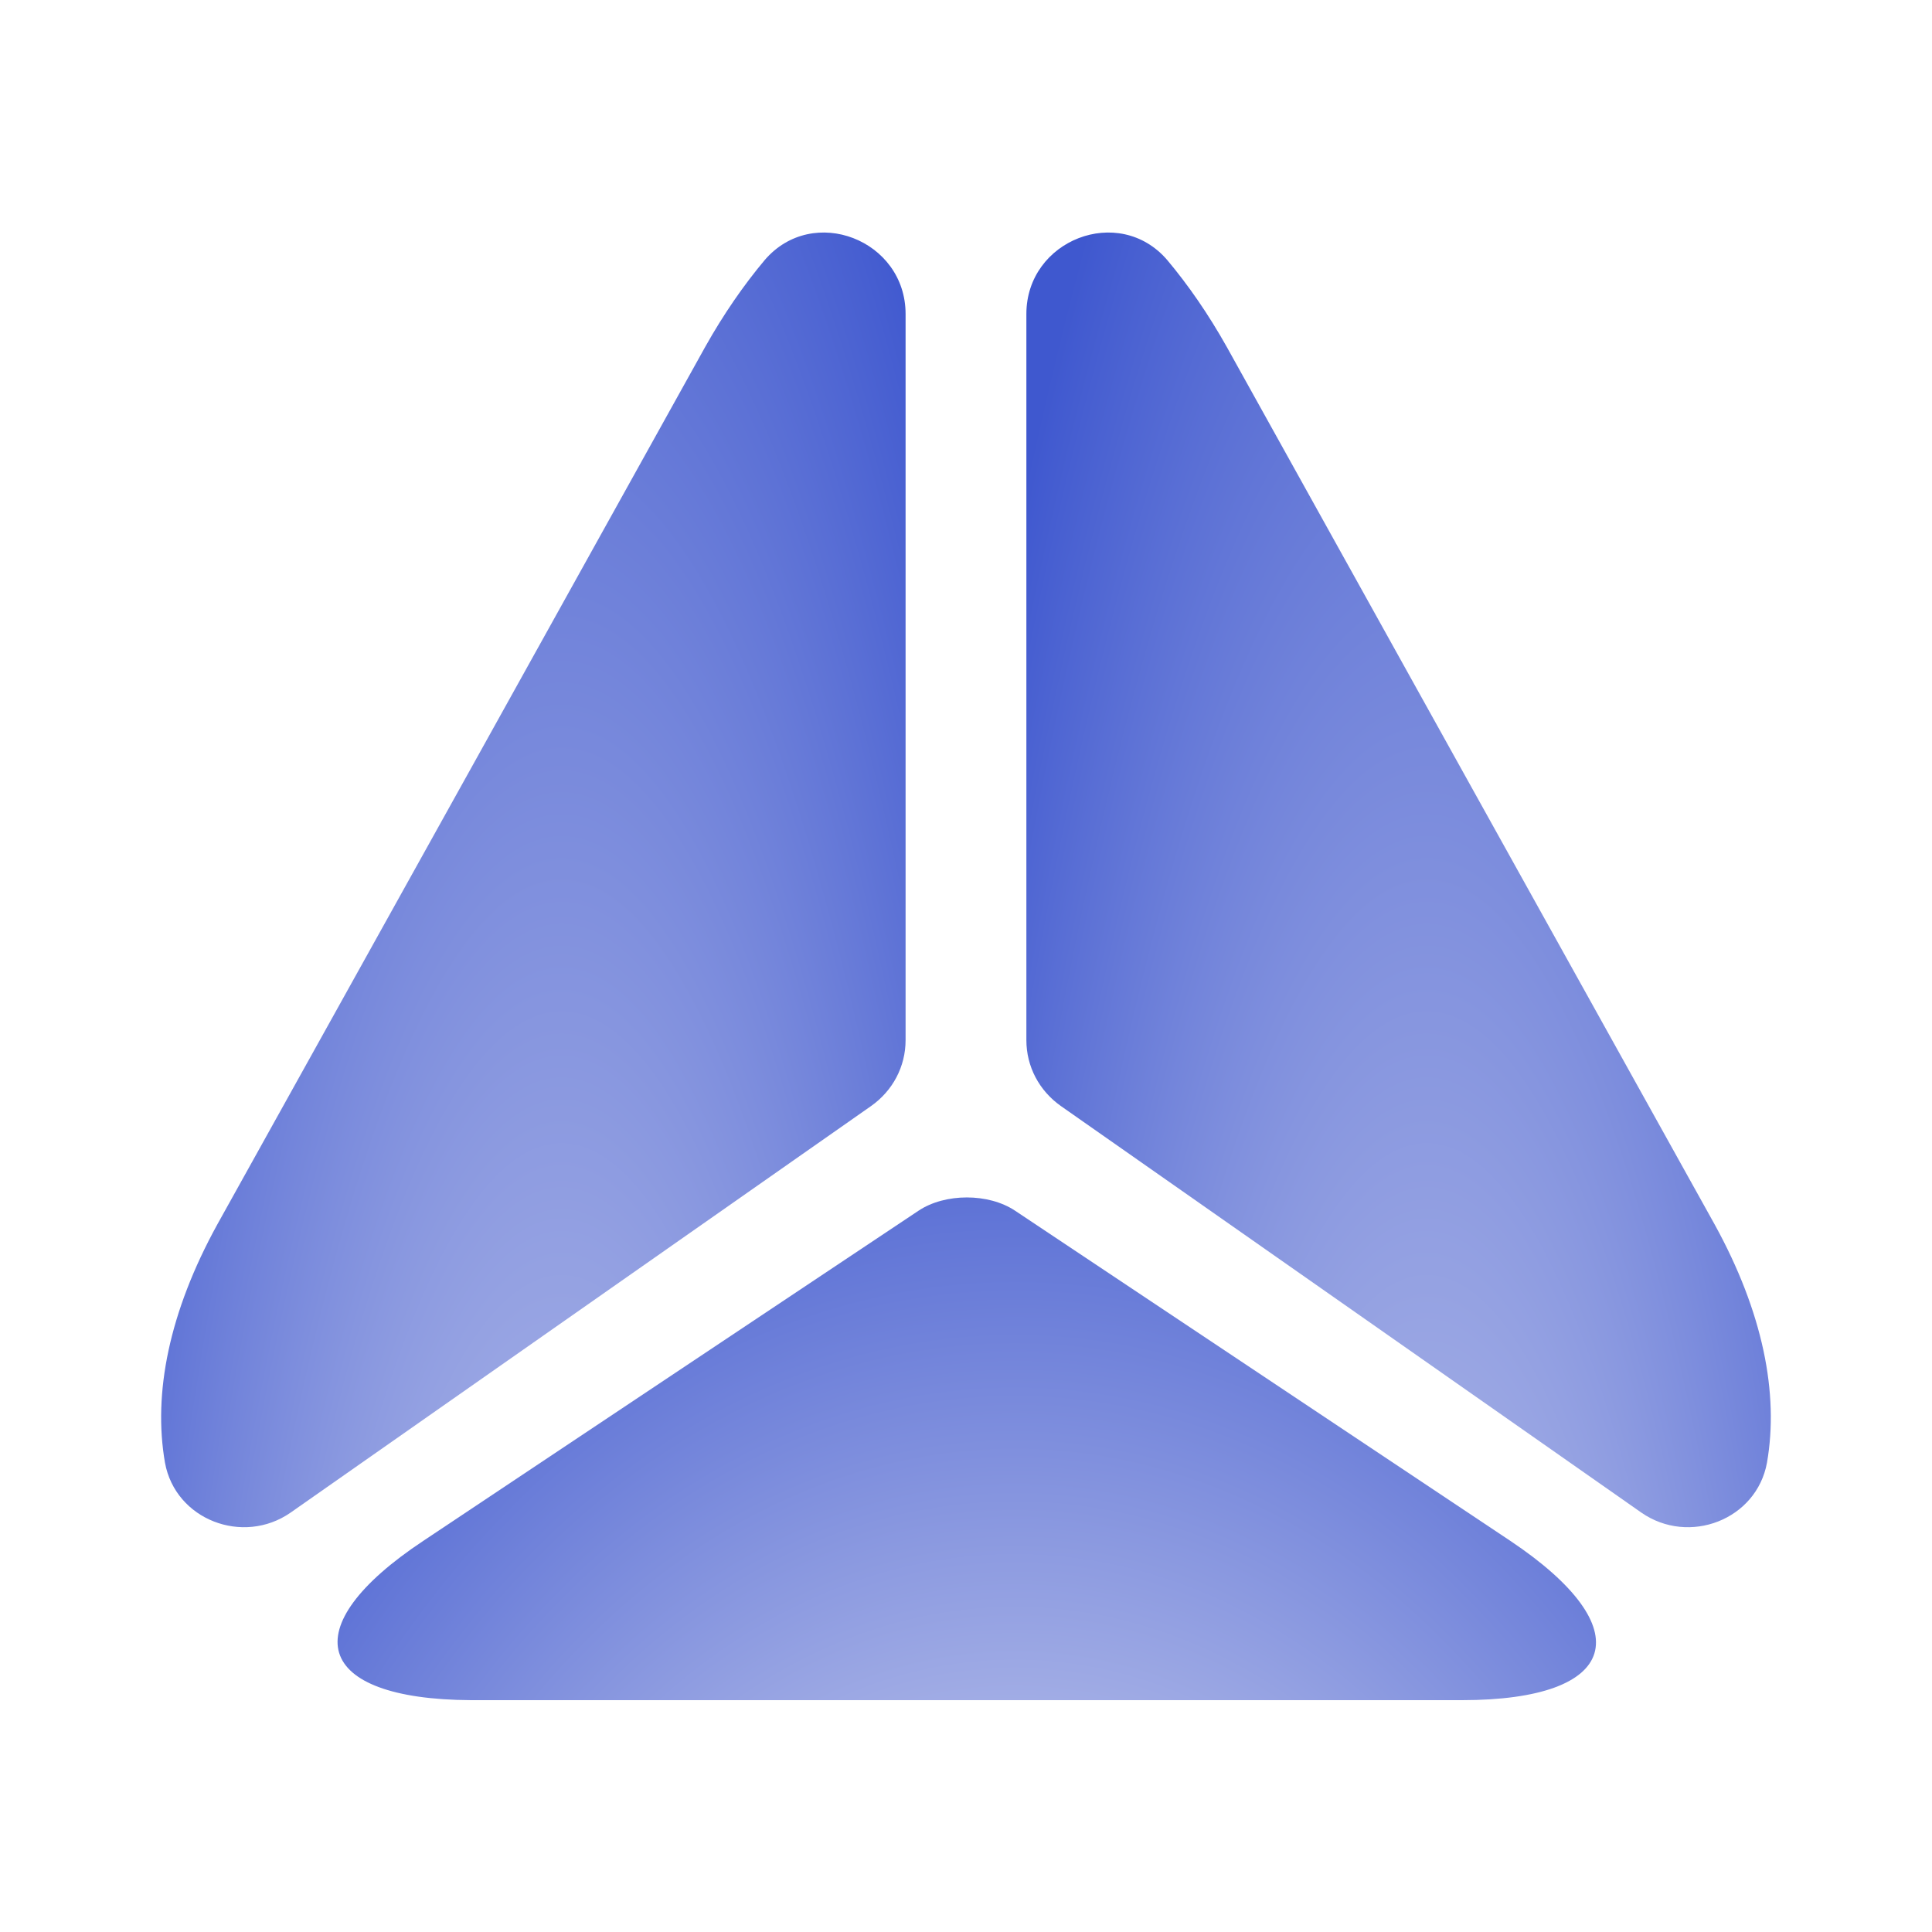
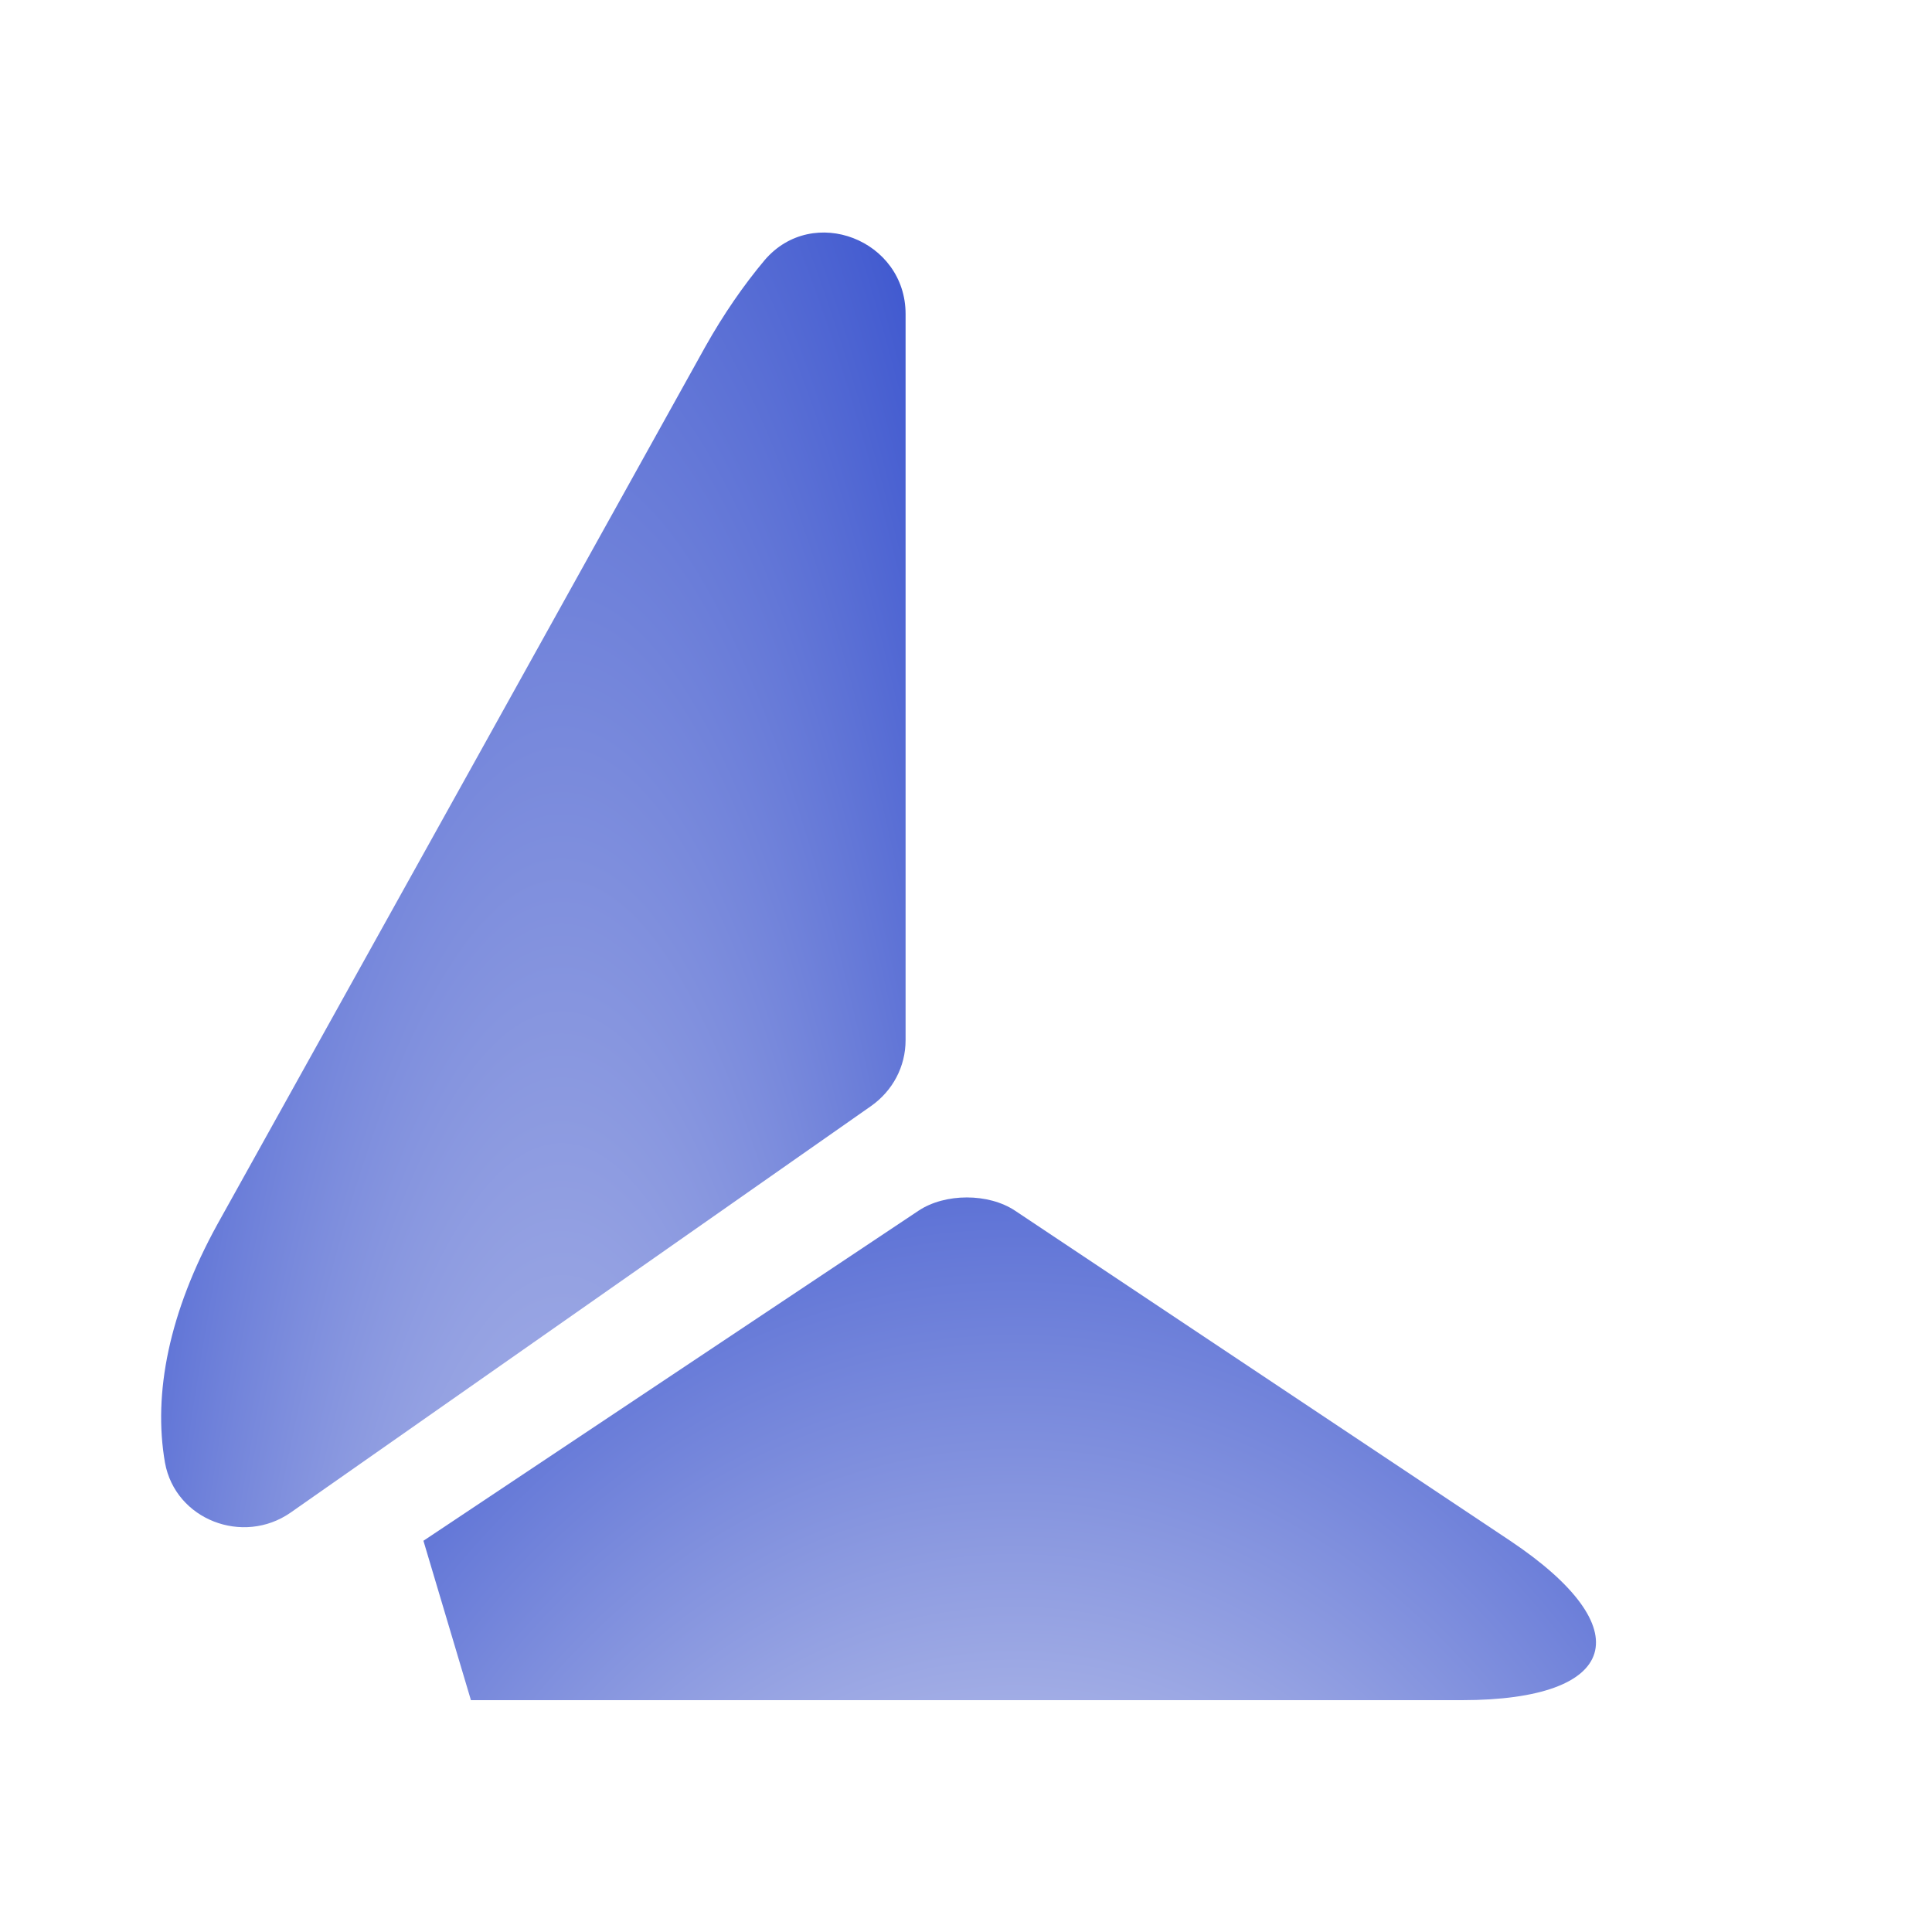
<svg xmlns="http://www.w3.org/2000/svg" width="48" height="48" viewBox="0 0 48 48" fill="none">
  <path d="M22.499 7.801V25.841C22.499 26.501 22.179 27.101 21.639 27.481L7.219 37.581C6.039 38.401 4.359 37.761 4.099 36.341C3.799 34.621 4.199 32.601 5.399 30.421L11.639 19.201L17.519 8.621C17.979 7.801 18.479 7.081 18.999 6.461C20.199 5.061 22.499 5.961 22.499 7.801Z" fill="url(#paint0_radial_1837_51681)" />
-   <path d="M40.78 37.581L26.36 27.481C25.82 27.101 25.5 26.501 25.5 25.841V7.801C25.5 5.961 27.8 5.061 29 6.461C29.52 7.081 30.02 7.801 30.48 8.621L36.36 19.201L42.6 30.421C43.8 32.601 44.2 34.621 43.9 36.341C43.64 37.761 41.96 38.401 40.78 37.581Z" fill="url(#paint1_radial_1837_51681)" />
-   <path d="M10.52 38.28L22.82 30.08C23.48 29.64 24.56 29.64 25.22 30.08L37.52 38.28C40.78 40.46 40.24 42.24 36.32 42.24H11.7C7.8 42.22 7.26 40.44 10.52 38.28Z" fill="url(#paint2_radial_1837_51681)" />
+   <path d="M10.52 38.28L22.82 30.08C23.48 29.64 24.56 29.64 25.22 30.08L37.52 38.28C40.78 40.46 40.24 42.24 36.32 42.24H11.7Z" fill="url(#paint2_radial_1837_51681)" />
  <defs>
    <radialGradient id="paint0_radial_1837_51681" cx="0" cy="0" r="1" gradientUnits="userSpaceOnUse" gradientTransform="translate(13.953 82.866) rotate(-90) scale(91.957 15.787)">
      <stop offset="0.442" stop-color="#AAB4E7" />
      <stop offset="1" stop-color="#3F58CF" />
    </radialGradient>
    <radialGradient id="paint1_radial_1837_51681" cx="0" cy="0" r="1" gradientUnits="userSpaceOnUse" gradientTransform="translate(35.449 82.866) rotate(-90) scale(91.957 15.787)">
      <stop offset="0.442" stop-color="#AAB4E7" />
      <stop offset="1" stop-color="#3F58CF" />
    </radialGradient>
    <radialGradient id="paint2_radial_1837_51681" cx="0" cy="0" r="1" gradientUnits="userSpaceOnUse" gradientTransform="translate(25.205 59.683) rotate(-90) scale(35.707 26.688)">
      <stop offset="0.442" stop-color="#AAB4E7" />
      <stop offset="1" stop-color="#3F58CF" />
    </radialGradient>
  </defs>
</svg>